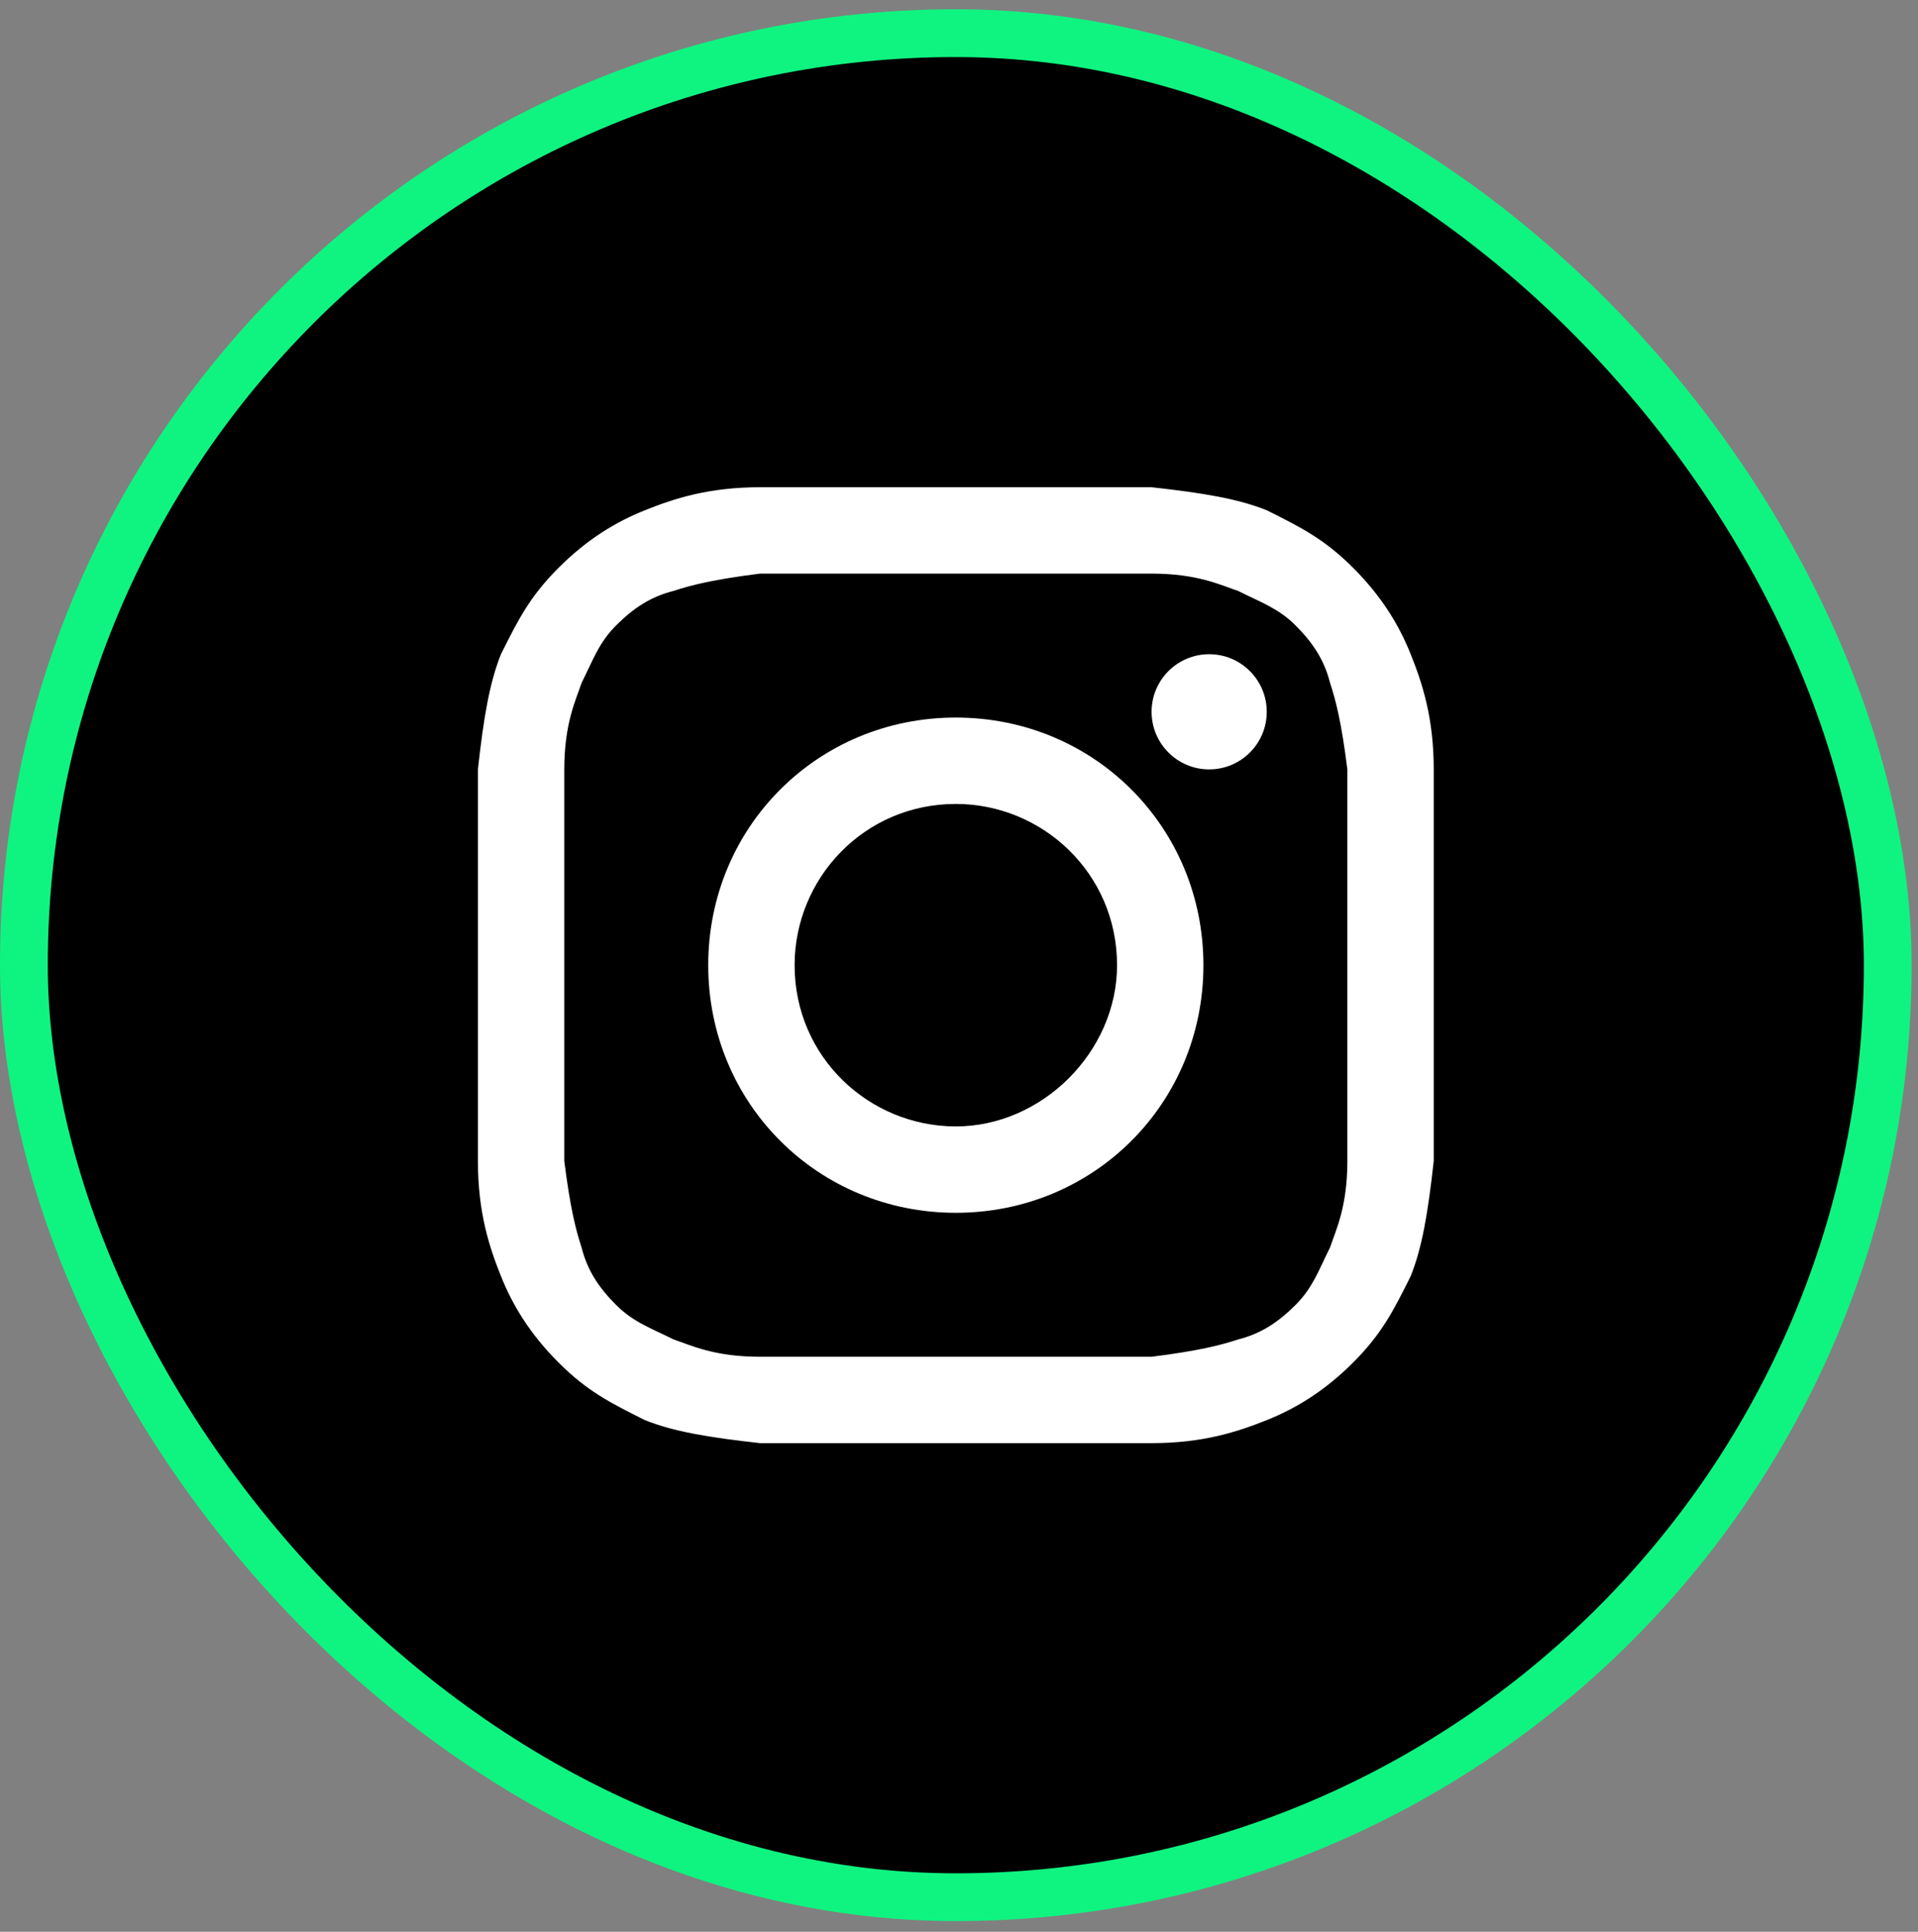
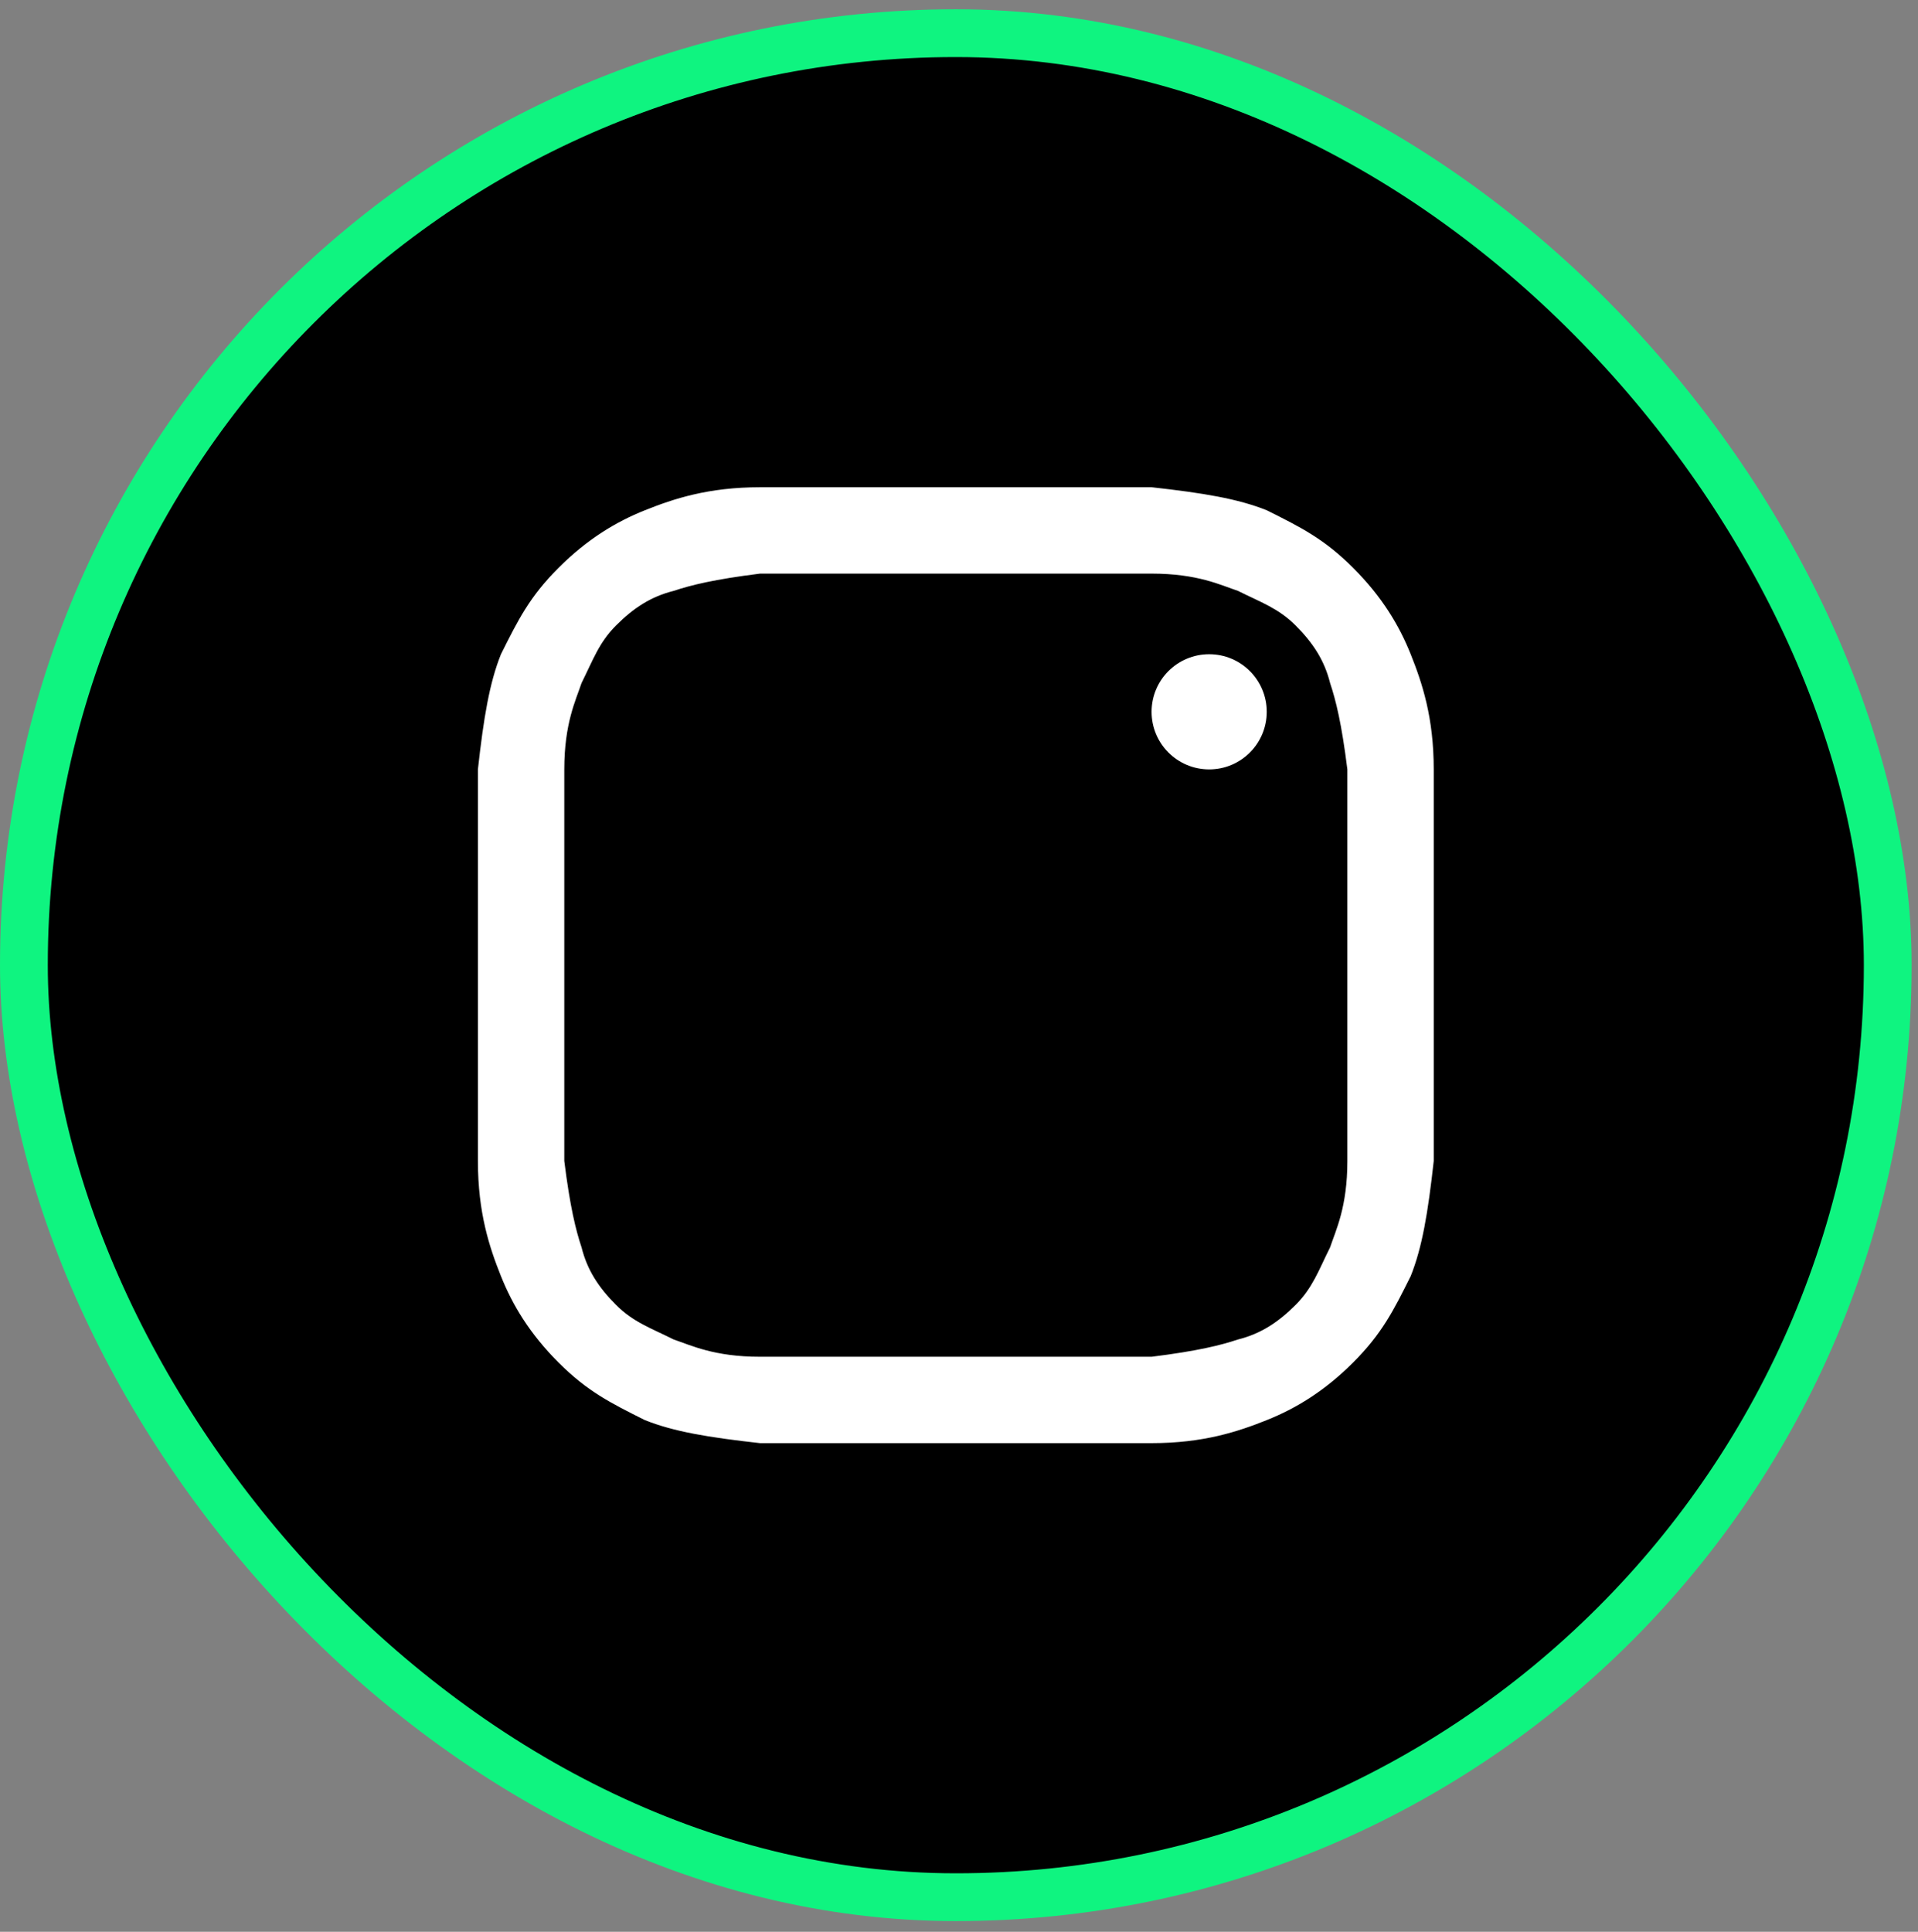
<svg xmlns="http://www.w3.org/2000/svg" width="141" height="142" viewBox="0 0 141 142" fill="none">
  <rect x="0" y="0" width="141" height="142" fill="#808080" stroke="none" />
  <rect x="1.757" y="2.438" width="137.019" height="137.019" rx="68.51" fill="black" stroke="#0FF480" stroke-width="3.513" />
  <path d="M70.266 42.164C79.579 42.164 80.849 42.164 84.658 42.164C88.045 42.164 89.738 43.01 91.008 43.434C92.701 44.28 93.971 44.704 95.241 45.973C96.51 47.243 97.357 48.513 97.78 50.206C98.204 51.476 98.627 53.169 99.05 56.556C99.05 60.365 99.05 61.212 99.05 70.948C99.05 80.683 99.05 81.53 99.05 85.34C99.05 88.726 98.204 90.419 97.78 91.689C96.934 93.382 96.51 94.652 95.241 95.922C93.971 97.192 92.701 98.038 91.008 98.462C89.738 98.885 88.045 99.308 84.658 99.731C80.849 99.731 80.002 99.731 70.266 99.731C60.531 99.731 59.684 99.731 55.874 99.731C52.488 99.731 50.795 98.885 49.525 98.462C47.832 97.615 46.562 97.192 45.292 95.922C44.022 94.652 43.176 93.382 42.752 91.689C42.329 90.419 41.906 88.726 41.483 85.34C41.483 81.53 41.483 80.683 41.483 70.948C41.483 61.212 41.483 60.365 41.483 56.556C41.483 53.169 42.329 51.476 42.752 50.206C43.599 48.513 44.022 47.243 45.292 45.973C46.562 44.704 47.832 43.857 49.525 43.434C50.795 43.01 52.488 42.587 55.874 42.164C59.684 42.164 60.954 42.164 70.266 42.164ZM70.266 35.815C60.531 35.815 59.684 35.815 55.874 35.815C52.065 35.815 49.525 36.661 47.409 37.508C45.292 38.354 43.176 39.624 41.059 41.74C38.943 43.857 38.096 45.55 36.827 48.09C35.98 50.206 35.557 52.746 35.133 56.556C35.133 60.365 35.133 61.635 35.133 70.948C35.133 80.683 35.133 81.53 35.133 85.34C35.133 89.149 35.98 91.689 36.827 93.805C37.673 95.922 38.943 98.038 41.059 100.155C43.176 102.271 44.869 103.118 47.409 104.388C49.525 105.234 52.065 105.657 55.874 106.081C59.684 106.081 60.954 106.081 70.266 106.081C79.579 106.081 80.849 106.081 84.658 106.081C88.468 106.081 91.008 105.234 93.124 104.388C95.241 103.541 97.357 102.271 99.474 100.155C101.59 98.038 102.437 96.345 103.706 93.805C104.553 91.689 104.976 89.149 105.4 85.34C105.4 81.53 105.4 80.26 105.4 70.948C105.4 61.635 105.4 60.365 105.4 56.556C105.4 52.746 104.553 50.206 103.706 48.09C102.86 45.973 101.59 43.857 99.474 41.74C97.357 39.624 95.664 38.778 93.124 37.508C91.008 36.661 88.468 36.238 84.658 35.815C80.849 35.815 80.002 35.815 70.266 35.815Z" fill="white" />
-   <path d="M70.266 52.746C60.108 52.746 52.065 60.789 52.065 70.948C52.065 81.107 60.108 89.149 70.266 89.149C80.425 89.149 88.468 81.107 88.468 70.948C88.468 60.789 80.425 52.746 70.266 52.746ZM70.266 82.8C63.917 82.8 58.414 77.72 58.414 70.948C58.414 64.598 63.494 59.095 70.266 59.095C76.616 59.095 82.119 64.175 82.119 70.948C82.119 77.297 76.616 82.8 70.266 82.8Z" fill="white" />
  <path d="M88.891 56.556C91.229 56.556 93.124 54.661 93.124 52.323C93.124 49.985 91.229 48.09 88.891 48.09C86.553 48.09 84.658 49.985 84.658 52.323C84.658 54.661 86.553 56.556 88.891 56.556Z" fill="white" />
</svg>